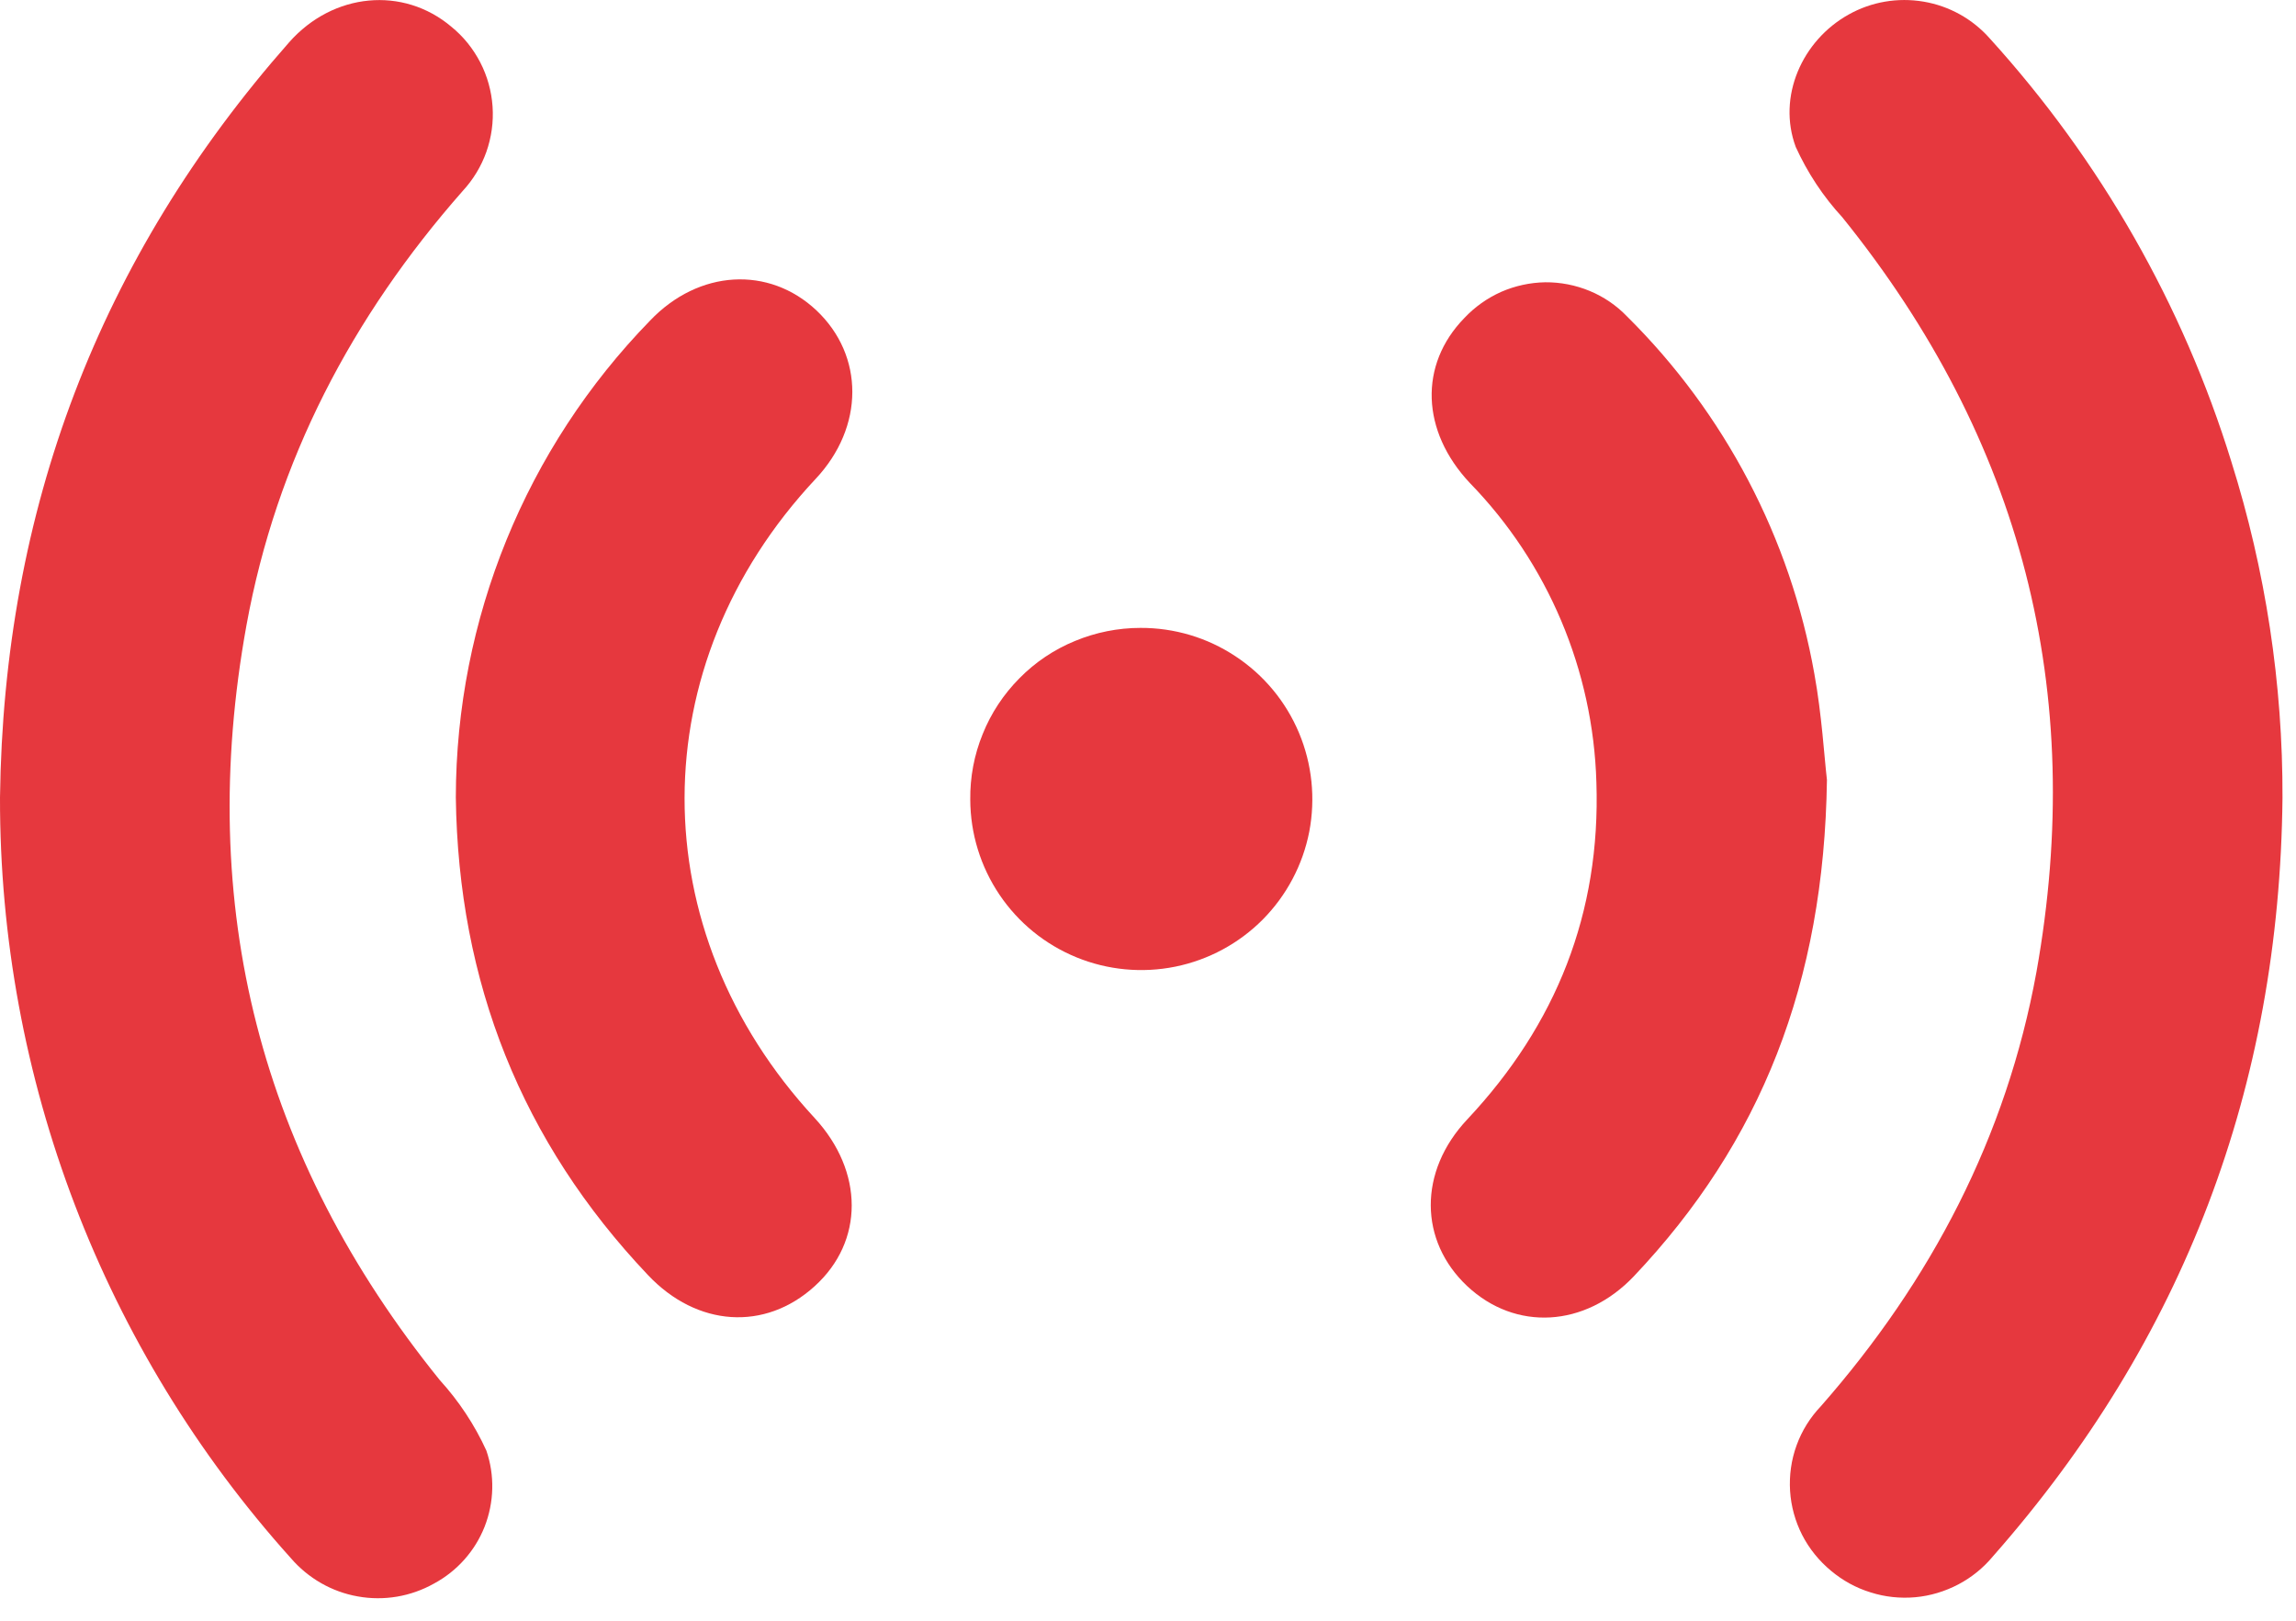
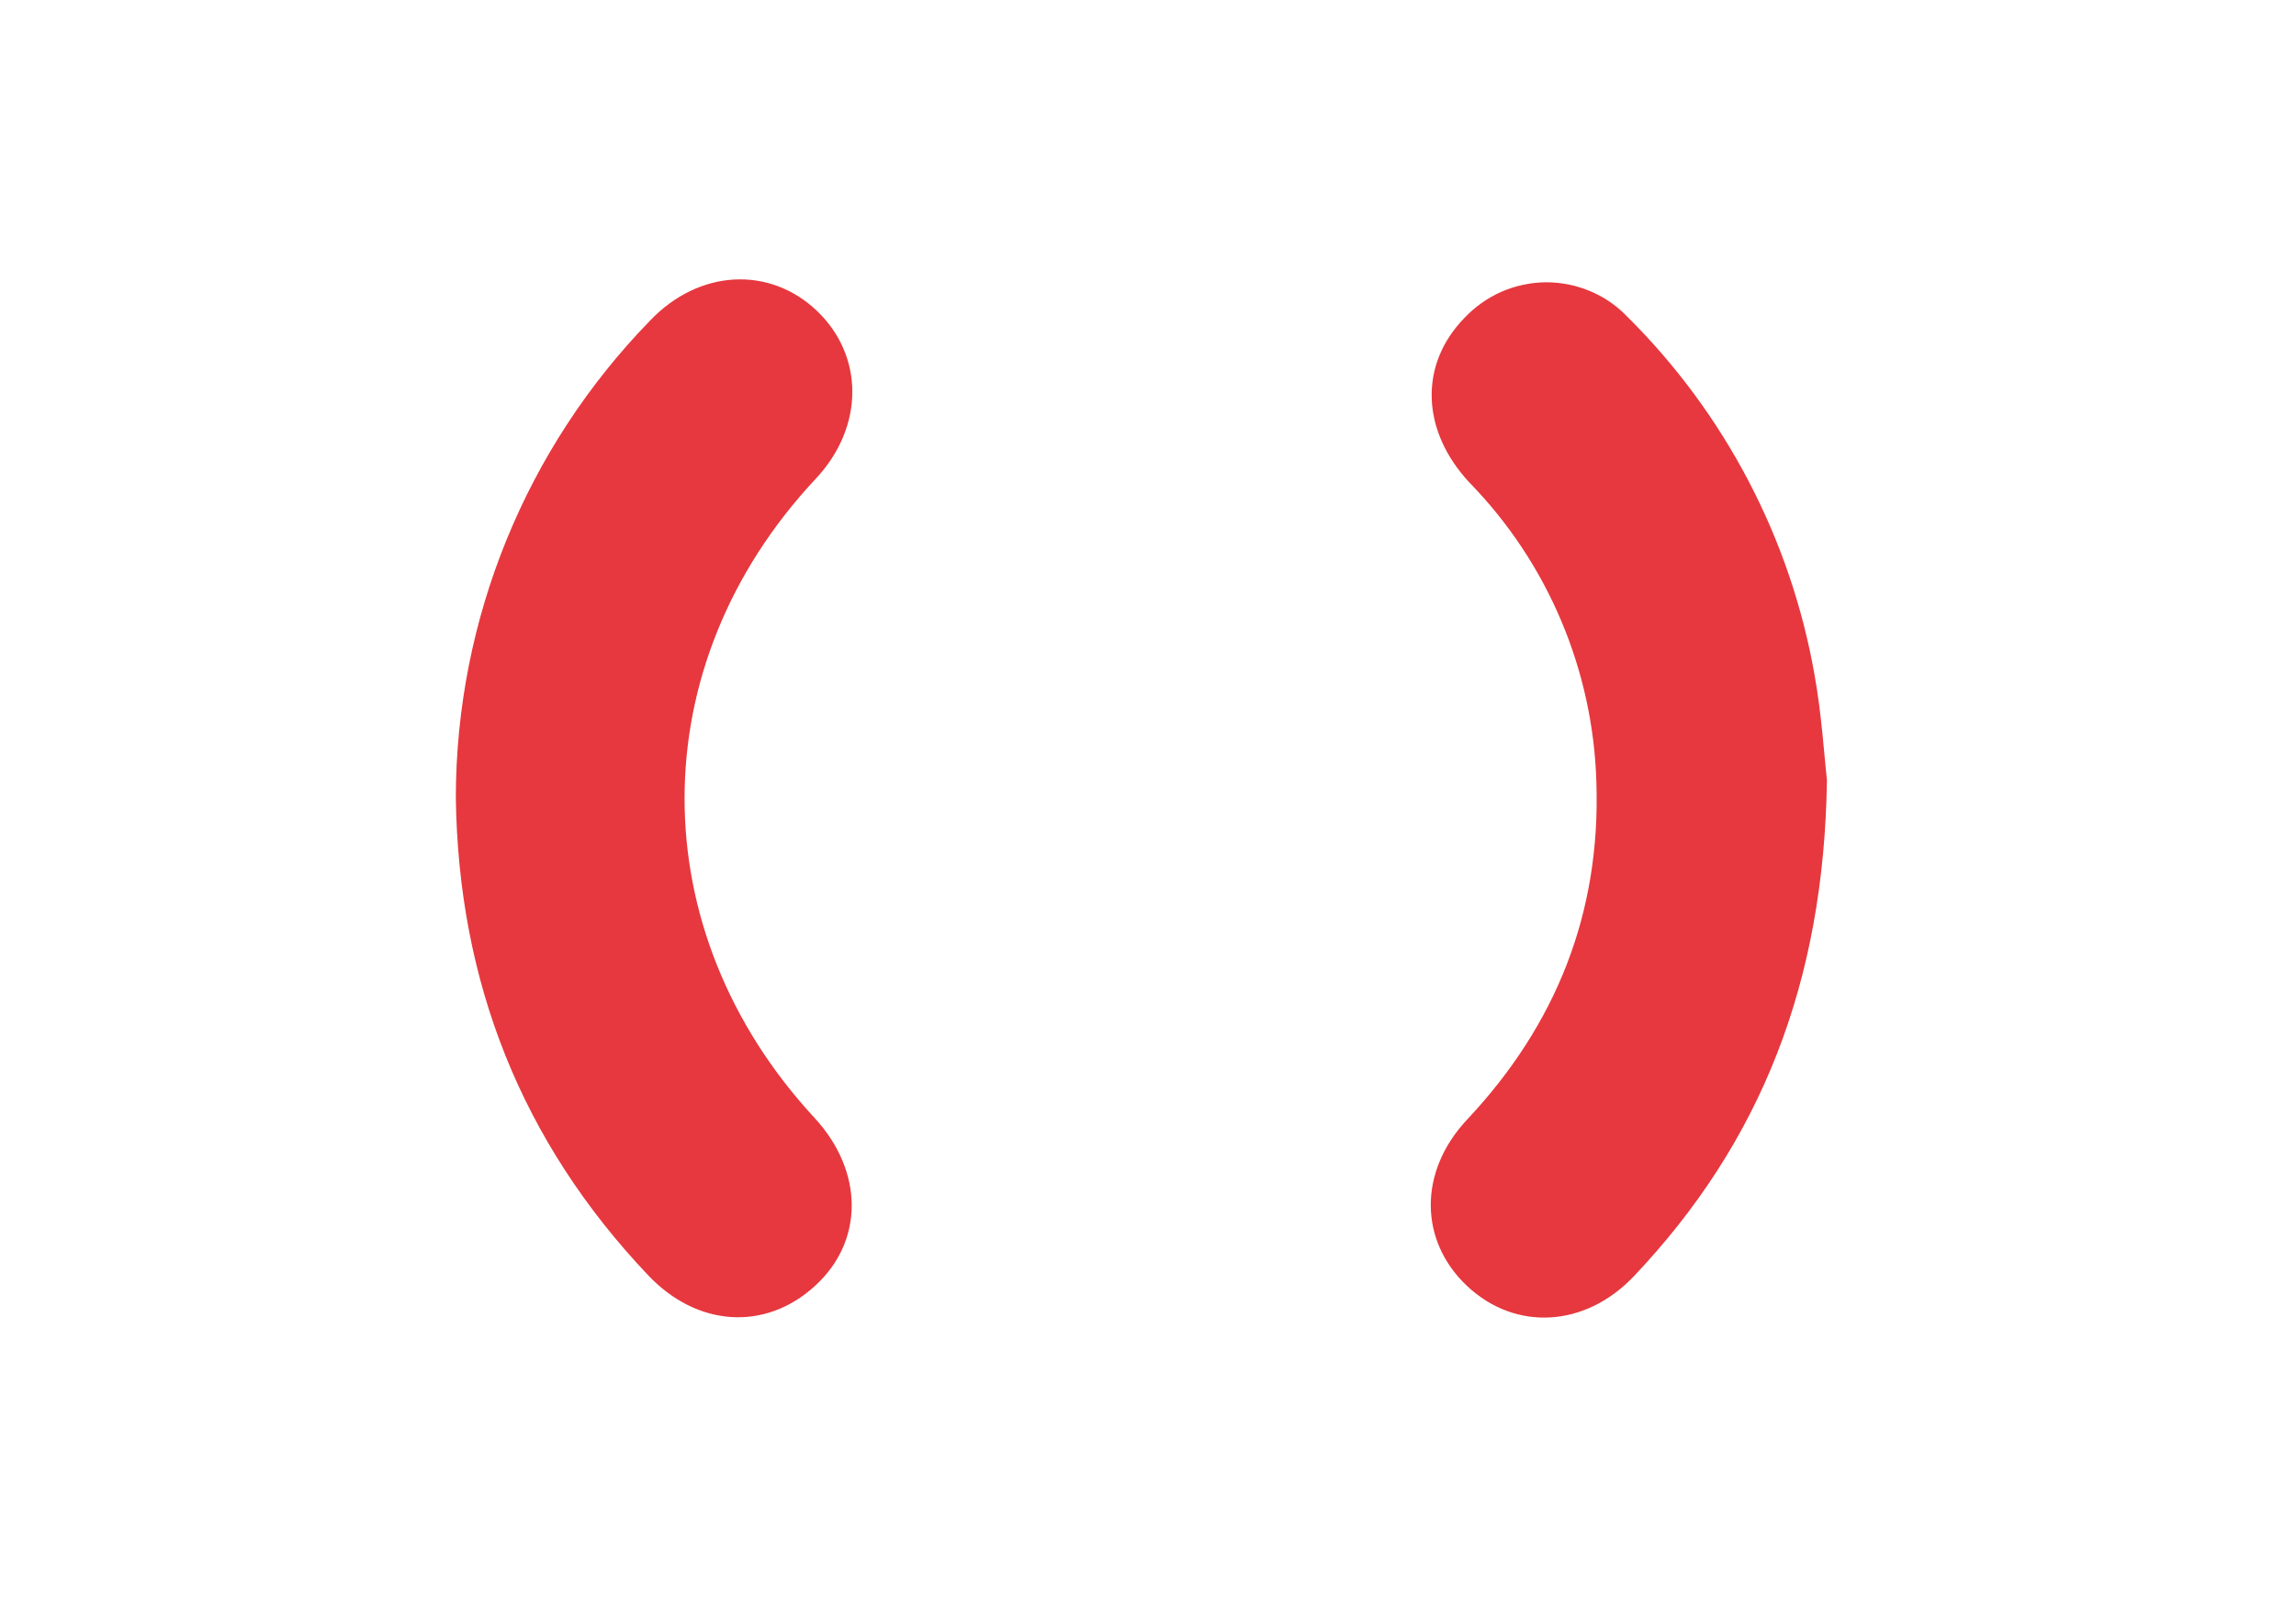
<svg xmlns="http://www.w3.org/2000/svg" width="17" height="12" viewBox="0 0 17 12" fill="none">
-   <path d="M1.58021e-05 5.904C0.027 3.778 0.731 1.912 2.141 0.313C2.467 -0.056 2.986 -0.103 3.342 0.198C3.431 0.27 3.503 0.36 3.556 0.462C3.608 0.563 3.639 0.674 3.647 0.788C3.655 0.902 3.639 1.017 3.601 1.125C3.563 1.232 3.503 1.331 3.425 1.415C2.606 2.346 2.047 3.409 1.825 4.629C1.448 6.708 1.925 8.571 3.256 10.218C3.397 10.373 3.514 10.549 3.601 10.74C3.664 10.923 3.659 11.123 3.588 11.304C3.517 11.484 3.384 11.633 3.213 11.725C3.042 11.821 2.843 11.855 2.649 11.82C2.456 11.786 2.281 11.685 2.153 11.536C0.763 9.99 -0.004 7.983 1.58021e-05 5.904Z" fill="#E6383E" />
-   <path d="M16.9 5.909C16.878 8.043 16.171 9.917 14.758 11.521C14.687 11.607 14.599 11.679 14.5 11.731C14.401 11.783 14.292 11.816 14.181 11.826C14.069 11.836 13.956 11.824 13.85 11.79C13.742 11.757 13.643 11.702 13.557 11.63C13.469 11.557 13.396 11.467 13.344 11.366C13.292 11.264 13.261 11.152 13.254 11.038C13.247 10.924 13.263 10.809 13.302 10.702C13.341 10.594 13.402 10.496 13.481 10.413C14.299 9.482 14.856 8.417 15.078 7.198C15.45 5.119 14.971 3.257 13.641 1.609C13.499 1.455 13.383 1.279 13.296 1.088C13.158 0.716 13.343 0.3 13.687 0.108C13.856 0.013 14.051 -0.02 14.242 0.012C14.432 0.044 14.605 0.14 14.733 0.285C15.551 1.186 16.162 2.255 16.521 3.417C16.775 4.224 16.903 5.064 16.9 5.909Z" fill="#E6383E" />
  <path d="M3.375 5.904C3.377 4.585 3.893 3.319 4.813 2.374C5.174 1.995 5.694 1.967 6.046 2.299C6.398 2.632 6.403 3.16 6.037 3.548C4.748 4.926 4.746 6.888 6.031 8.277C6.397 8.673 6.399 9.192 6.031 9.524C5.664 9.857 5.161 9.825 4.798 9.441C3.862 8.454 3.393 7.272 3.375 5.904Z" fill="#E6383E" />
-   <path d="M13.527 5.774C13.506 7.277 13.037 8.458 12.097 9.45C11.735 9.83 11.221 9.857 10.864 9.523C10.507 9.188 10.5 8.675 10.864 8.288C11.523 7.586 11.852 6.759 11.82 5.793C11.796 4.963 11.462 4.171 10.883 3.576C10.522 3.192 10.505 2.701 10.842 2.355C10.919 2.273 11.012 2.207 11.115 2.161C11.218 2.116 11.329 2.092 11.441 2.09C11.554 2.089 11.666 2.111 11.77 2.154C11.874 2.197 11.968 2.261 12.046 2.342C12.771 3.06 13.256 3.985 13.434 4.99C13.489 5.293 13.507 5.603 13.527 5.774Z" fill="#E6383E" />
-   <path d="M8.444 4.649C8.695 4.648 8.94 4.721 9.149 4.86C9.358 4.998 9.521 5.195 9.618 5.426C9.715 5.657 9.741 5.912 9.694 6.158C9.646 6.404 9.526 6.63 9.35 6.808C9.173 6.986 8.948 7.107 8.703 7.157C8.457 7.207 8.202 7.183 7.97 7.088C7.738 6.993 7.54 6.832 7.4 6.624C7.26 6.416 7.185 6.172 7.184 5.921C7.182 5.754 7.213 5.589 7.276 5.435C7.338 5.28 7.431 5.14 7.548 5.022C7.665 4.903 7.805 4.809 7.959 4.746C8.113 4.682 8.278 4.649 8.444 4.649Z" fill="#E6383E" />
+   <path d="M13.527 5.774C13.506 7.277 13.037 8.458 12.097 9.45C11.735 9.83 11.221 9.857 10.864 9.523C10.507 9.188 10.5 8.675 10.864 8.288C11.523 7.586 11.852 6.759 11.82 5.793C11.796 4.963 11.462 4.171 10.883 3.576C10.522 3.192 10.505 2.701 10.842 2.355C10.919 2.273 11.012 2.207 11.115 2.161C11.218 2.116 11.329 2.092 11.441 2.09C11.554 2.089 11.666 2.111 11.77 2.154C11.874 2.197 11.968 2.261 12.046 2.342C12.771 3.06 13.256 3.985 13.434 4.99C13.489 5.293 13.507 5.603 13.527 5.774" fill="#E6383E" />
</svg>